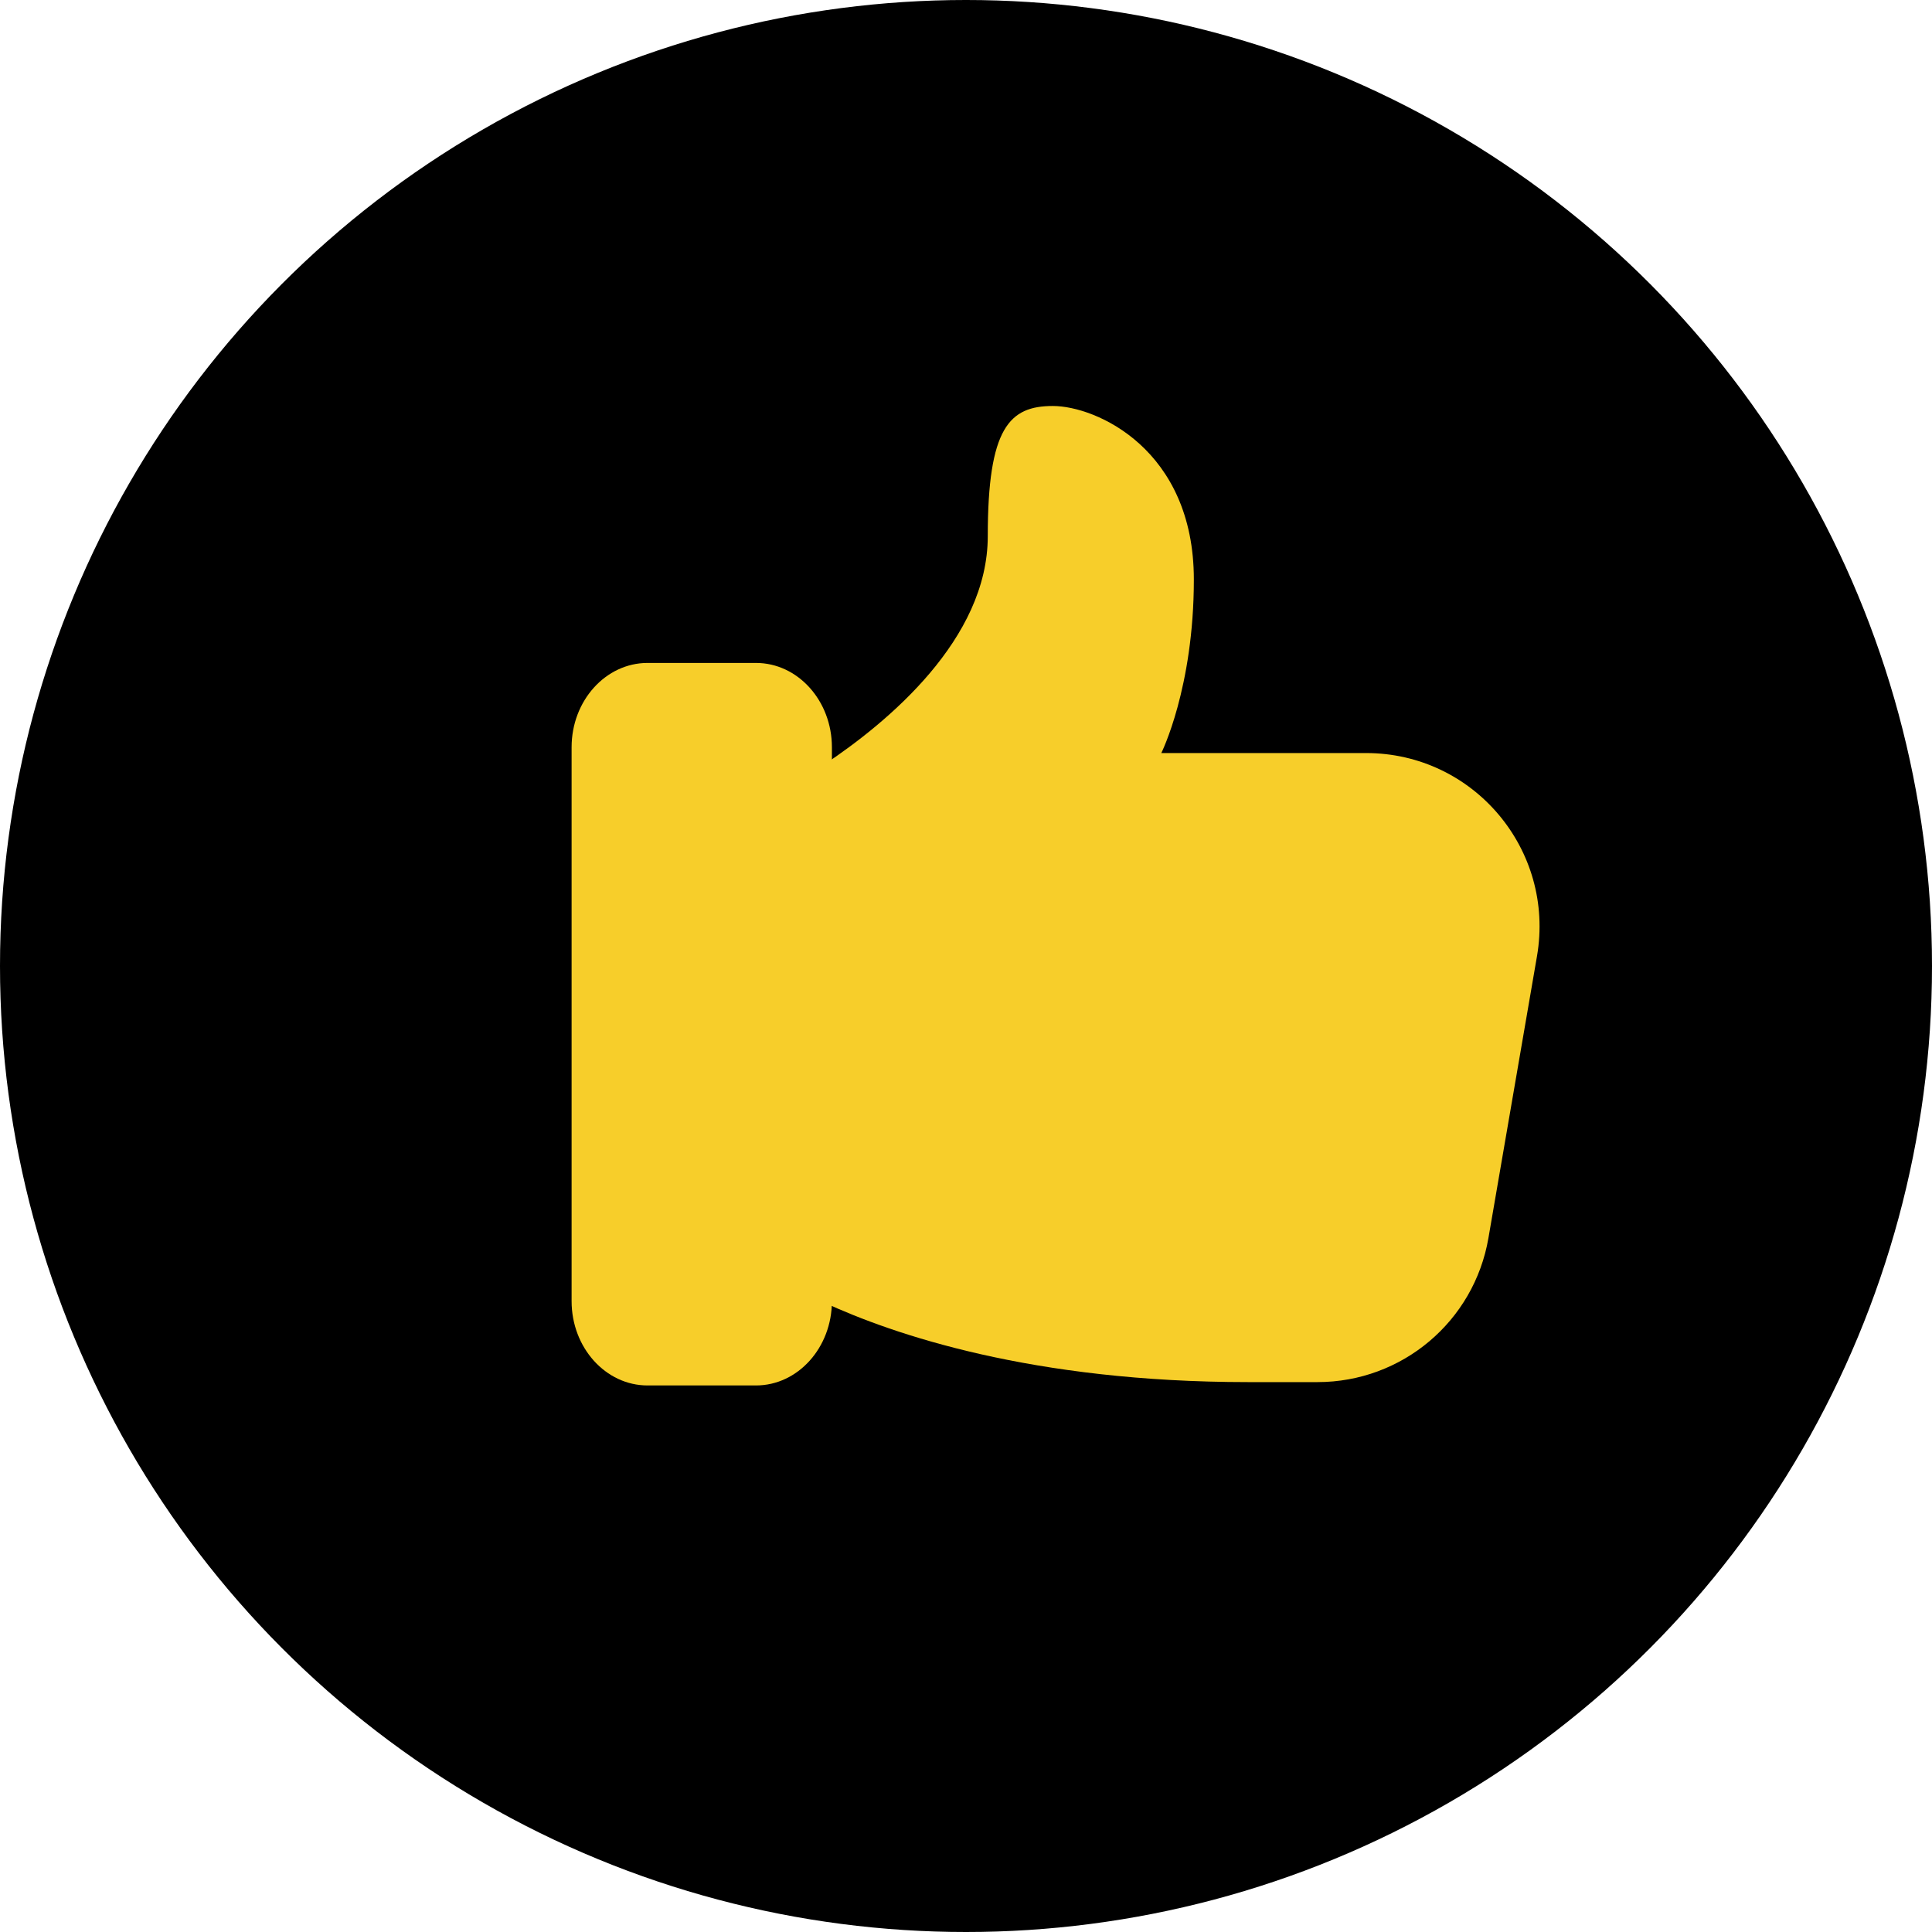
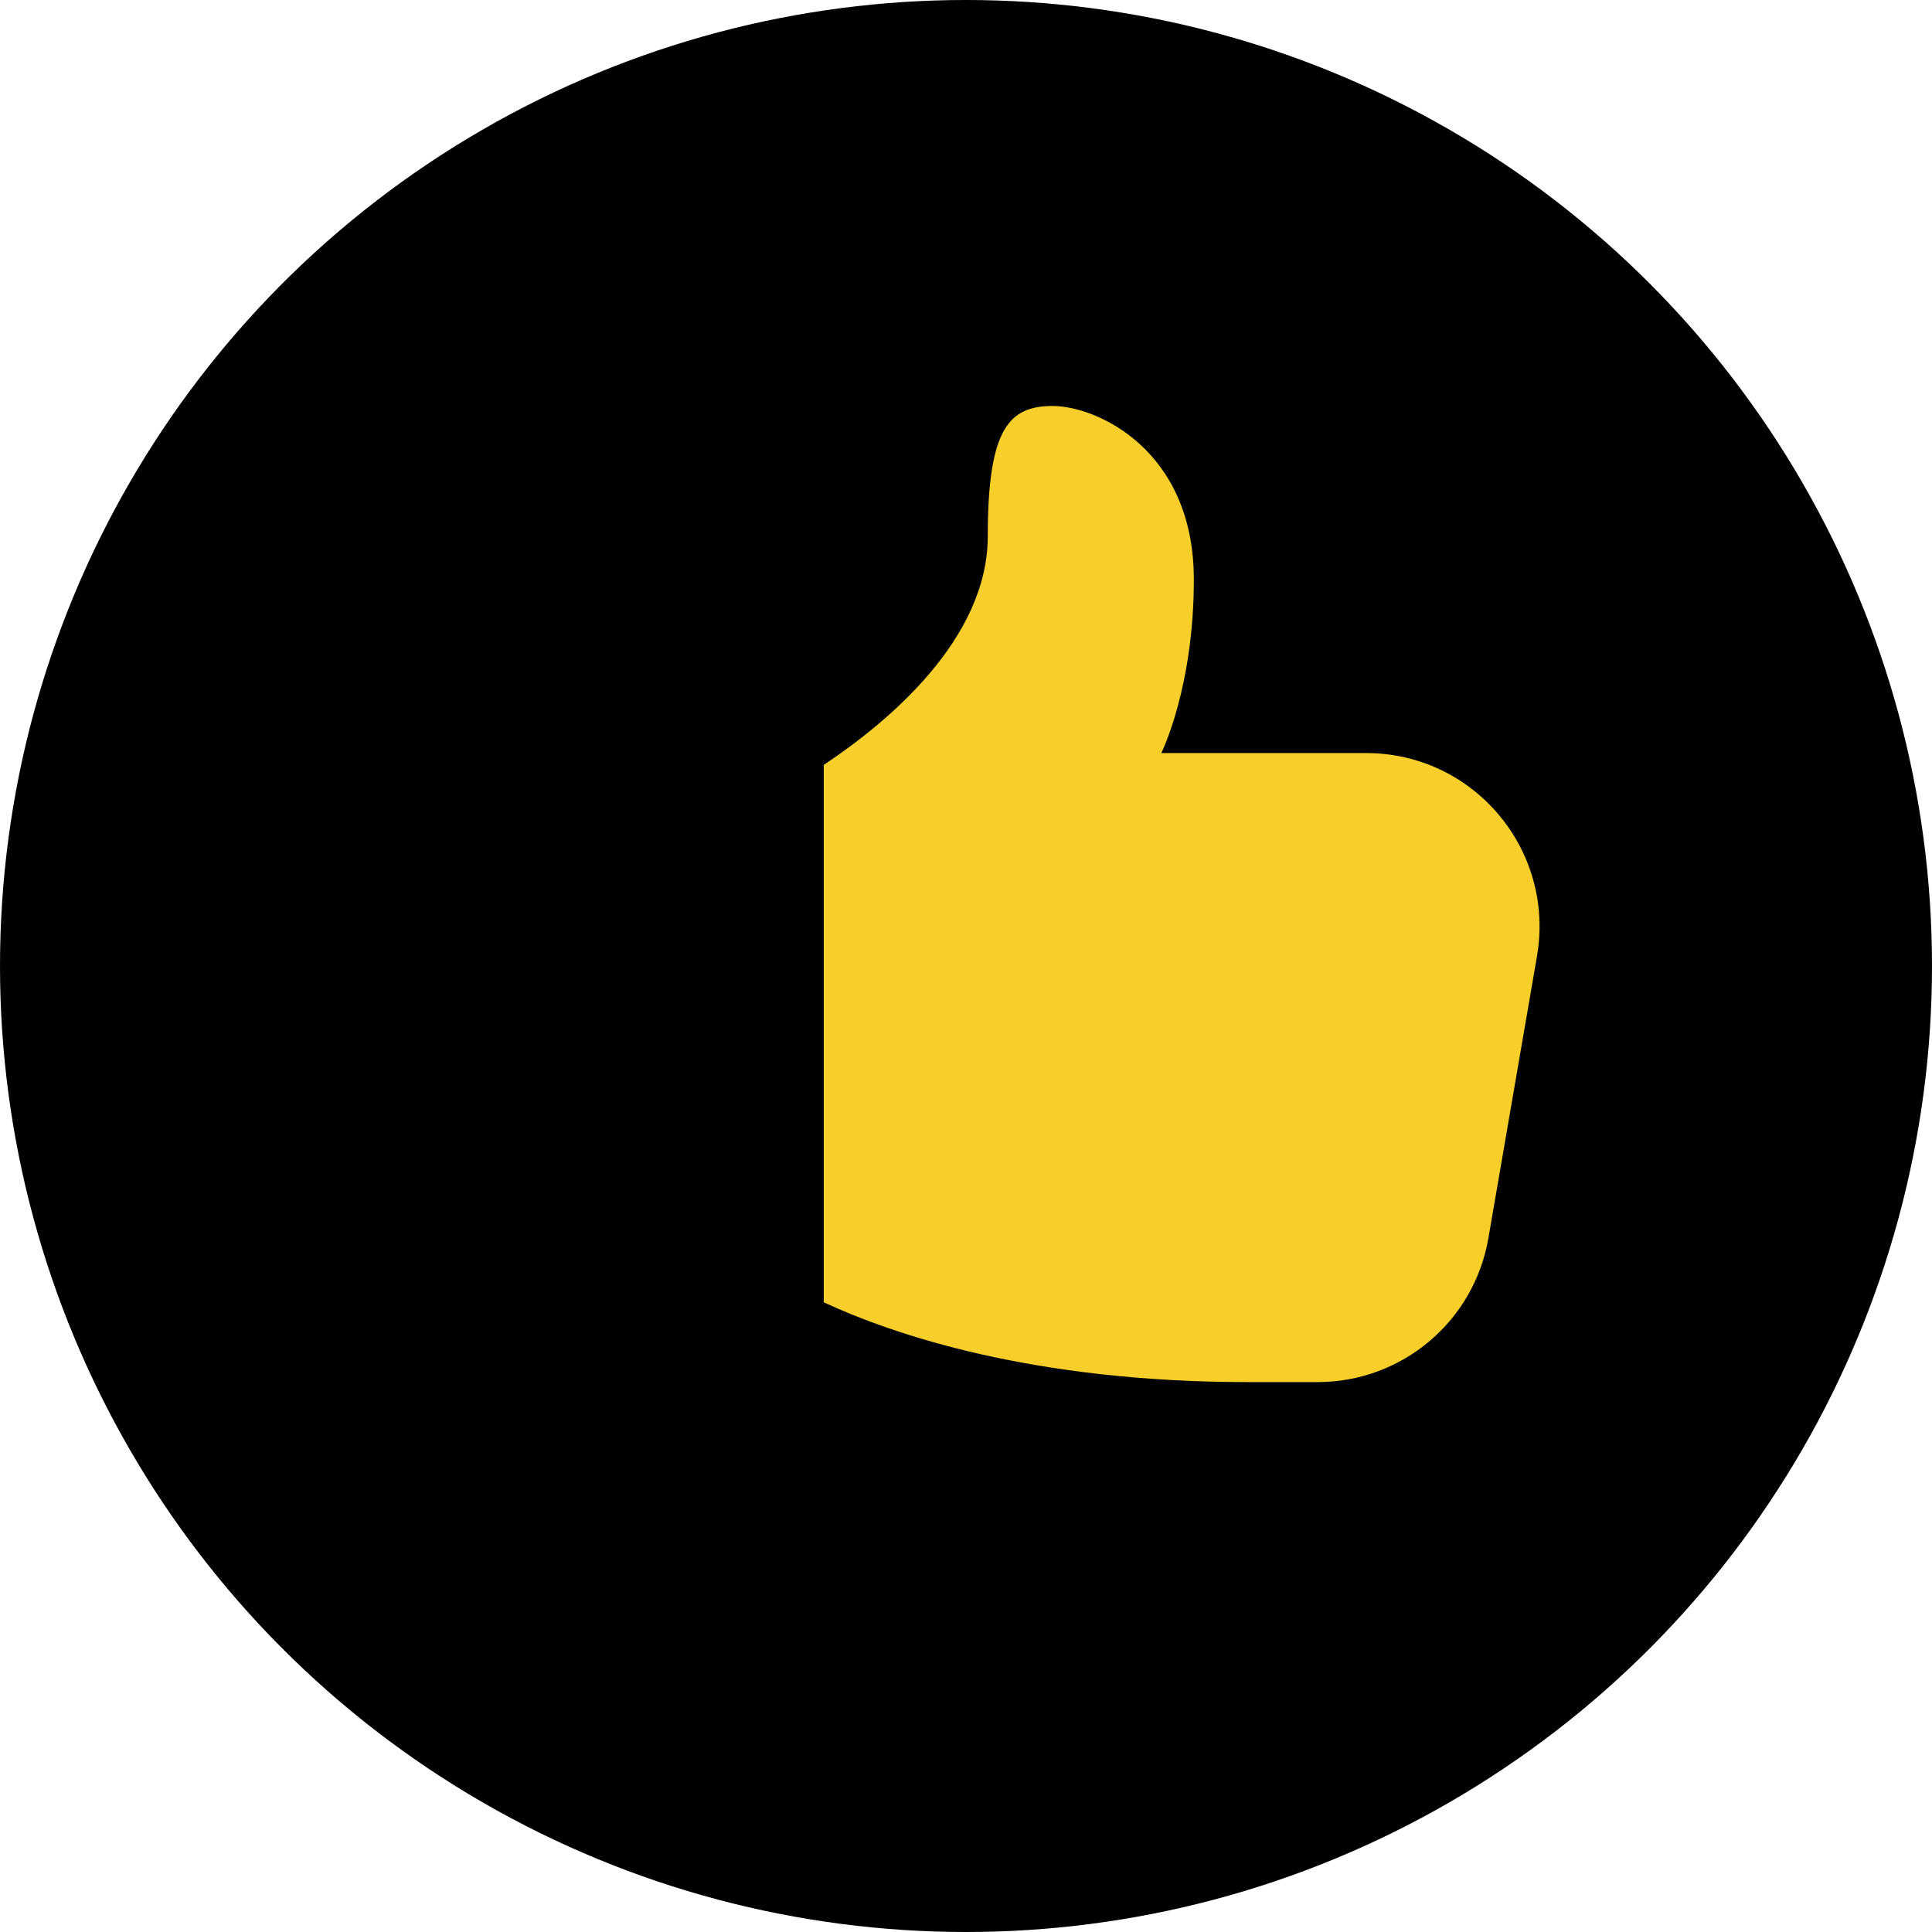
<svg xmlns="http://www.w3.org/2000/svg" width="256" height="256" viewBox="0 0 256 256" fill="none">
  <circle cx="128" cy="128" r="128" fill="black" />
-   <path d="M85.8 183.579H100.171C105.718 183.579 110.231 178.569 110.231 172.41V99.013C110.231 92.853 105.718 87.843 100.171 87.843H85.8C80.253 87.843 75.74 92.853 75.74 99.013V172.41C75.74 178.569 80.253 183.579 85.8 183.579Z" fill="#F7CE2A" />
  <path d="M139.508 53.796C133.76 53.796 130.885 56.67 130.885 71.041C130.885 84.699 117.658 95.691 109.15 101.353V172.565C118.354 176.824 136.778 183.136 165.376 183.136H174.574C185.783 183.136 195.326 175.088 197.223 164.051L203.661 126.686C206.075 112.602 195.268 99.783 181.012 99.783H153.879C153.879 99.783 158.191 91.161 158.191 76.79C158.191 59.544 145.257 53.796 139.508 53.796Z" fill="#F7CE2A" />
</svg>